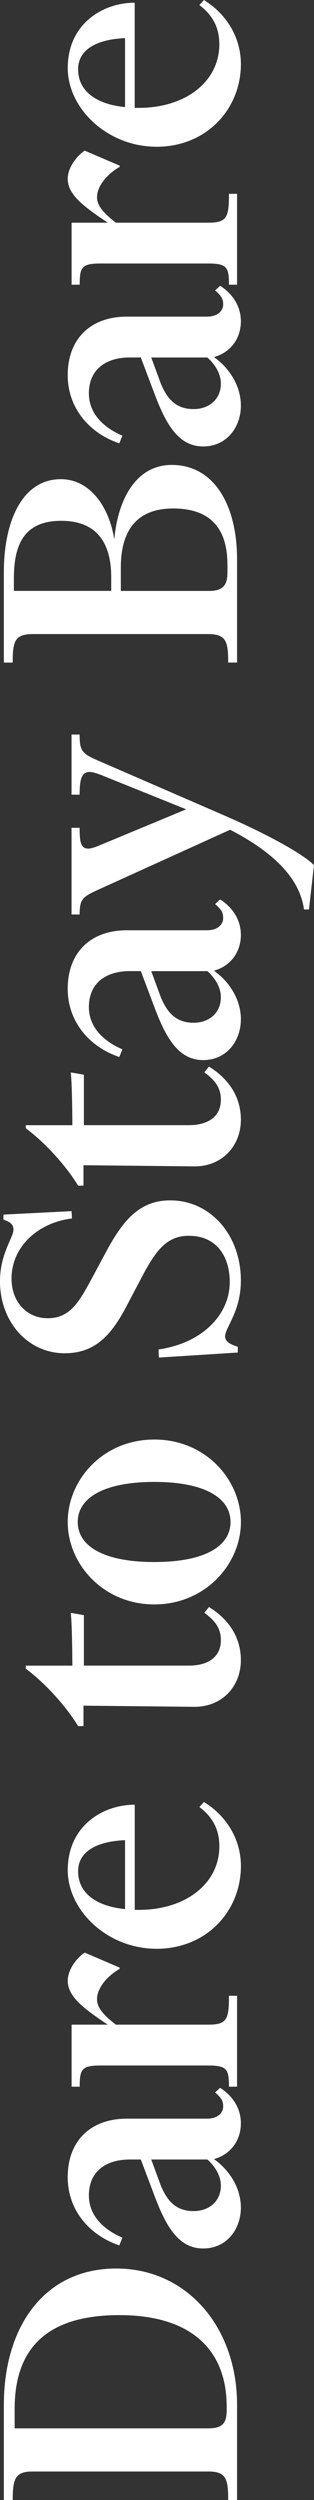
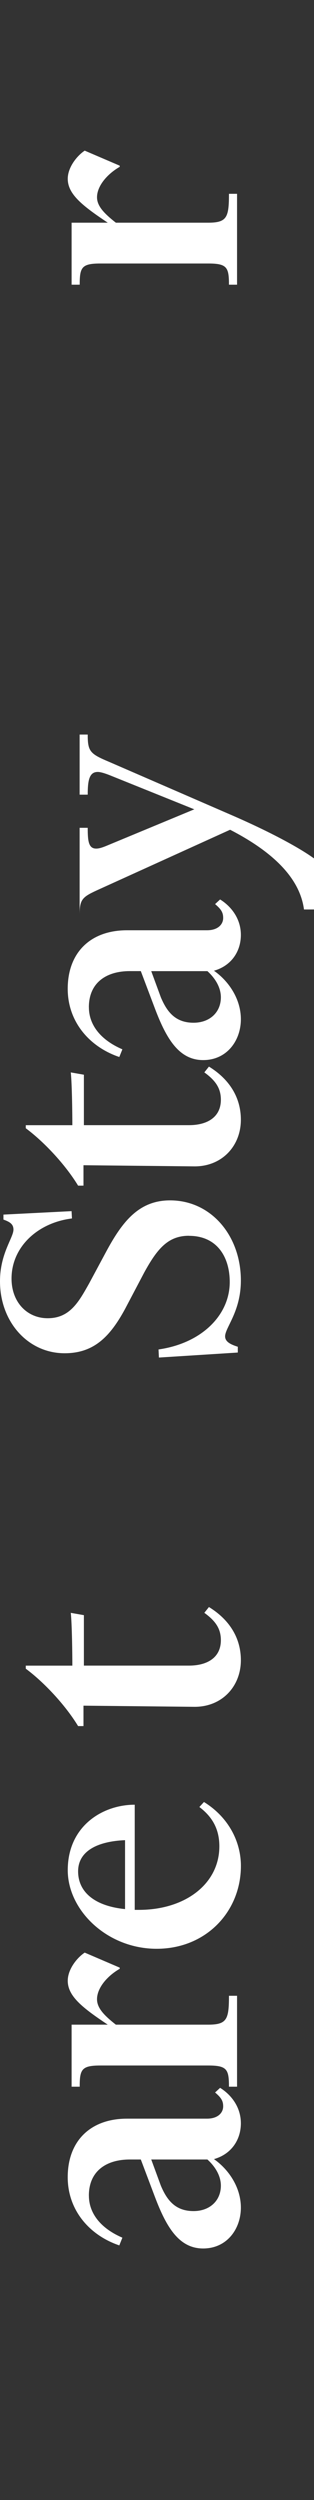
<svg xmlns="http://www.w3.org/2000/svg" id="Layer_2" data-name="Layer 2" viewBox="0 0 92.83 738.34">
  <rect x="0" y="0" width="92.83" height="738.34" fill="#333333" stroke="none" />
  <defs>
    <style> .cls-1 { fill: #fff; } </style>
  </defs>
  <g id="Layer_1-2" data-name="Layer 1">
    <g>
-       <path class="cls-1" d="M70.08,738.34h-2.62c0-6.15-.57-8.42-5.8-8.42H9.56c-5.12,0-5.8,2.27-5.8,8.42H1.14v-28.1c0-23.21,12.06-40.27,33.22-40.27s35.72,17.63,35.72,40.16v28.21ZM67.01,710.69c0-16.27-10.01-26.96-31.74-26.96s-30.94,10.13-30.94,27.64v5.8h57.34c4.55,0,5.35-2.05,5.35-5.46v-1.02Z" />
      <path class="cls-1" d="M26.28,648.46c0,5.23,3.53,9.67,9.9,12.4l-.91,2.28c-8.76-2.96-15.25-10.35-15.25-20.14,0-10.69,6.71-17.29,17.52-17.29h23.66c3.19,0,4.78-1.71,4.78-3.64,0-1.71-.68-2.62-2.39-4.09l1.48-1.37c3.3,2.05,6.14,5.69,6.14,10.47s-2.73,9.1-7.96,10.58c4.09,2.84,7.96,8.08,7.96,14.33s-4.09,12.06-11.15,12.06-10.81-6.14-14.22-15.13l-4.21-11.15h-3.3c-6.6,0-12.06,3.18-12.06,10.69ZM47.55,645.5c1.82,4.32,4.32,7.51,9.67,7.51,4.78,0,8.08-3.07,8.08-7.51,0-2.73-1.48-5.46-3.98-7.73h-16.61l2.84,7.73Z" />
      <path class="cls-1" d="M70.08,589.42v26.85h-2.39c0-5.12-.57-6.26-6.14-6.26h-31.85c-5.57,0-6.14,1.14-6.14,6.26h-2.39v-18.32h10.69c-7.51-5-11.83-8.42-11.83-12.97,0-3.3,2.62-6.71,5.01-8.31l10.35,4.44v.34c-3.75,2.16-6.71,5.69-6.71,8.99,0,2.5,1.93,4.66,5.57,7.51h27.3c5.57,0,6.14-1.59,6.14-8.53h2.39Z" />
      <path class="cls-1" d="M71.22,551.08c0,13.42-10.24,24.46-24.91,24.46s-26.28-11.38-26.28-23.21c0-13.08,10.35-19.34,19.8-19.34v31.06h1.25c13.76,0,23.77-7.74,23.77-18.77,0-4.78-1.82-8.53-5.91-11.61l1.36-1.48c7.17,4.44,10.92,11.6,10.92,18.88ZM36.97,563.82v-20.36c-8.08.34-13.88,3.18-13.88,9.21s4.78,10.24,13.88,11.15Z" />
      <path class="cls-1" d="M7.62,492.83v-.91h13.77c0-3.64-.11-12.29-.46-15.59l3.87.68v14.9h31.06c5.46,0,9.44-2.39,9.44-7.51,0-3.41-1.59-5.69-4.89-8.08l1.36-1.71c5.92,3.64,9.44,8.99,9.44,15.7,0,7.74-5.57,13.77-13.65,13.77l-32.88-.34v6.03h-1.59c-3.87-6.37-10.24-13.08-15.47-16.95Z" />
-       <path class="cls-1" d="M71.22,449.49c0,12.4-10.47,24.35-25.6,24.35s-25.6-11.95-25.6-24.35,10.35-24.35,25.6-24.35,25.6,11.95,25.6,24.35ZM22.98,449.49c0,7.05,7.51,11.83,22.64,11.83s22.53-4.78,22.53-11.83-7.51-11.83-22.53-11.83-22.64,4.78-22.64,11.83Z" />
      <path class="cls-1" d="M55.86,364.96c-6.26,0-9.44,3.98-13.2,10.81l-5.69,10.81c-4.44,8.19-9.22,13.08-17.86,13.08-10.81,0-19.11-9.21-19.11-21.27,0-8.19,3.98-12.86,3.98-15.24,0-1.59-1.02-2.28-2.96-2.96v-1.48l20.14-1.02.11,2.16c-10.13,1.25-17.86,8.42-17.86,17.75,0,7.05,4.66,11.72,10.69,11.72,6.6,0,9.22-4.89,12.29-10.35l5.01-9.33c4.78-8.88,9.67-15.13,18.88-15.13,12.17,0,20.93,10.47,20.93,23.66,0,9.22-4.66,13.88-4.66,16.5,0,1.59,1.59,2.39,3.75,3.07v1.71l-23.32,1.48-.11-2.39c12.74-1.82,21.05-10.13,21.05-19.91,0-7.4-3.75-13.65-12.06-13.65Z" />
      <path class="cls-1" d="M7.62,333.22v-.91h13.77c0-3.64-.11-12.29-.46-15.59l3.87.68v14.9h31.06c5.46,0,9.44-2.39,9.44-7.51,0-3.41-1.59-5.69-4.89-8.08l1.36-1.71c5.92,3.64,9.44,8.99,9.44,15.7,0,7.74-5.57,13.77-13.65,13.77l-32.88-.34v6.03h-1.59c-3.87-6.37-10.24-13.08-15.47-16.95Z" />
      <path class="cls-1" d="M26.28,297.5c0,5.23,3.53,9.67,9.9,12.4l-.91,2.27c-8.76-2.96-15.25-10.35-15.25-20.14,0-10.69,6.71-17.29,17.52-17.29h23.66c3.19,0,4.78-1.71,4.78-3.64,0-1.71-.68-2.62-2.39-4.09l1.48-1.37c3.3,2.05,6.14,5.69,6.14,10.47s-2.73,9.1-7.96,10.58c4.09,2.84,7.96,8.08,7.96,14.33s-4.09,12.06-11.15,12.06-10.81-6.14-14.22-15.13l-4.21-11.15h-3.3c-6.6,0-12.06,3.18-12.06,10.69ZM47.55,294.54c1.82,4.32,4.32,7.51,9.67,7.51,4.78,0,8.08-3.07,8.08-7.51,0-2.73-1.48-5.46-3.98-7.73h-16.61l2.84,7.73Z" />
-       <path class="cls-1" d="M91.35,268.6h-1.48c-1.14-8.65-8.19-16.5-21.84-23.55l-38.57,17.52c-5.01,2.27-5.92,2.84-5.92,7.51h-2.39v-25.6h2.39c0,3.87.23,6.14,2.5,6.14.91,0,1.93-.34,3.53-1.02l25.48-10.58-25.14-10.13c-1.48-.57-2.62-.91-3.41-.91-2.5,0-2.96,2.5-2.96,6.71h-2.39v-17.75h2.39c0,5,.68,5.69,6.37,8.08l35.61,15.47c14.22,6.14,24.35,11.95,27.3,15.02l-1.48,13.08Z" />
-       <path class="cls-1" d="M67.46,195.68c0-6.26-.57-8.42-6.03-8.42H9.78c-5.46,0-6.03,2.16-6.03,8.42H1.14v-26.74c0-15.02,5.46-27.42,16.84-27.42,8.64,0,14.33,8.19,15.81,17.86,1.02-11.95,6.48-22.07,16.95-22.07,12.97,0,19.34,12.51,19.34,27.76v30.6h-2.62ZM32.88,174.52v-4.1c0-8.99-3.41-16.61-14.79-16.61s-13.99,7.62-13.99,17.06v3.64h28.78ZM67.23,166.67c0-8.88-3.53-16.5-16.04-16.5-11.38,0-15.47,7.28-15.47,17.41v6.94h26.17c4.55,0,5.35-2.28,5.35-5.57v-2.27Z" />
-       <path class="cls-1" d="M26.28,116.27c0,5.23,3.53,9.67,9.9,12.4l-.91,2.27c-8.76-2.96-15.25-10.35-15.25-20.14,0-10.69,6.71-17.29,17.52-17.29h23.66c3.19,0,4.78-1.71,4.78-3.64,0-1.71-.68-2.62-2.39-4.09l1.48-1.37c3.3,2.05,6.14,5.69,6.14,10.47s-2.73,9.1-7.96,10.58c4.09,2.84,7.96,8.08,7.96,14.33s-4.09,12.06-11.15,12.06-10.81-6.14-14.22-15.13l-4.21-11.15h-3.3c-6.6,0-12.06,3.18-12.06,10.69ZM47.55,113.31c1.82,4.32,4.32,7.51,9.67,7.51,4.78,0,8.08-3.07,8.08-7.51,0-2.73-1.48-5.46-3.98-7.73h-16.61l2.84,7.73Z" />
+       <path class="cls-1" d="M91.35,268.6h-1.48c-1.14-8.65-8.19-16.5-21.84-23.55l-38.57,17.52c-5.01,2.27-5.92,2.84-5.92,7.51v-25.6h2.39c0,3.87.23,6.14,2.5,6.14.91,0,1.93-.34,3.53-1.02l25.48-10.58-25.14-10.13c-1.48-.57-2.62-.91-3.41-.91-2.5,0-2.96,2.5-2.96,6.71h-2.39v-17.75h2.39c0,5,.68,5.69,6.37,8.08l35.61,15.47c14.22,6.14,24.35,11.95,27.3,15.02l-1.48,13.08Z" />
      <path class="cls-1" d="M70.08,57.23v26.85h-2.39c0-5.12-.57-6.26-6.14-6.26h-31.85c-5.57,0-6.14,1.14-6.14,6.26h-2.39v-18.31h10.69c-7.51-5.01-11.83-8.42-11.83-12.97,0-3.3,2.62-6.71,5.01-8.31l10.35,4.44v.34c-3.75,2.16-6.71,5.69-6.71,8.99,0,2.5,1.93,4.66,5.57,7.51h27.3c5.57,0,6.14-1.59,6.14-8.53h2.39Z" />
-       <path class="cls-1" d="M71.22,18.88c0,13.42-10.24,24.46-24.91,24.46s-26.28-11.38-26.28-23.21C20.02,7.05,30.38.8,39.82.8v31.06h1.25c13.76,0,23.77-7.74,23.77-18.77,0-4.78-1.82-8.53-5.91-11.6l1.36-1.48c7.17,4.44,10.92,11.6,10.92,18.88ZM36.97,31.63V11.26c-8.08.34-13.88,3.19-13.88,9.22s4.78,10.24,13.88,11.15Z" />
    </g>
  </g>
</svg>